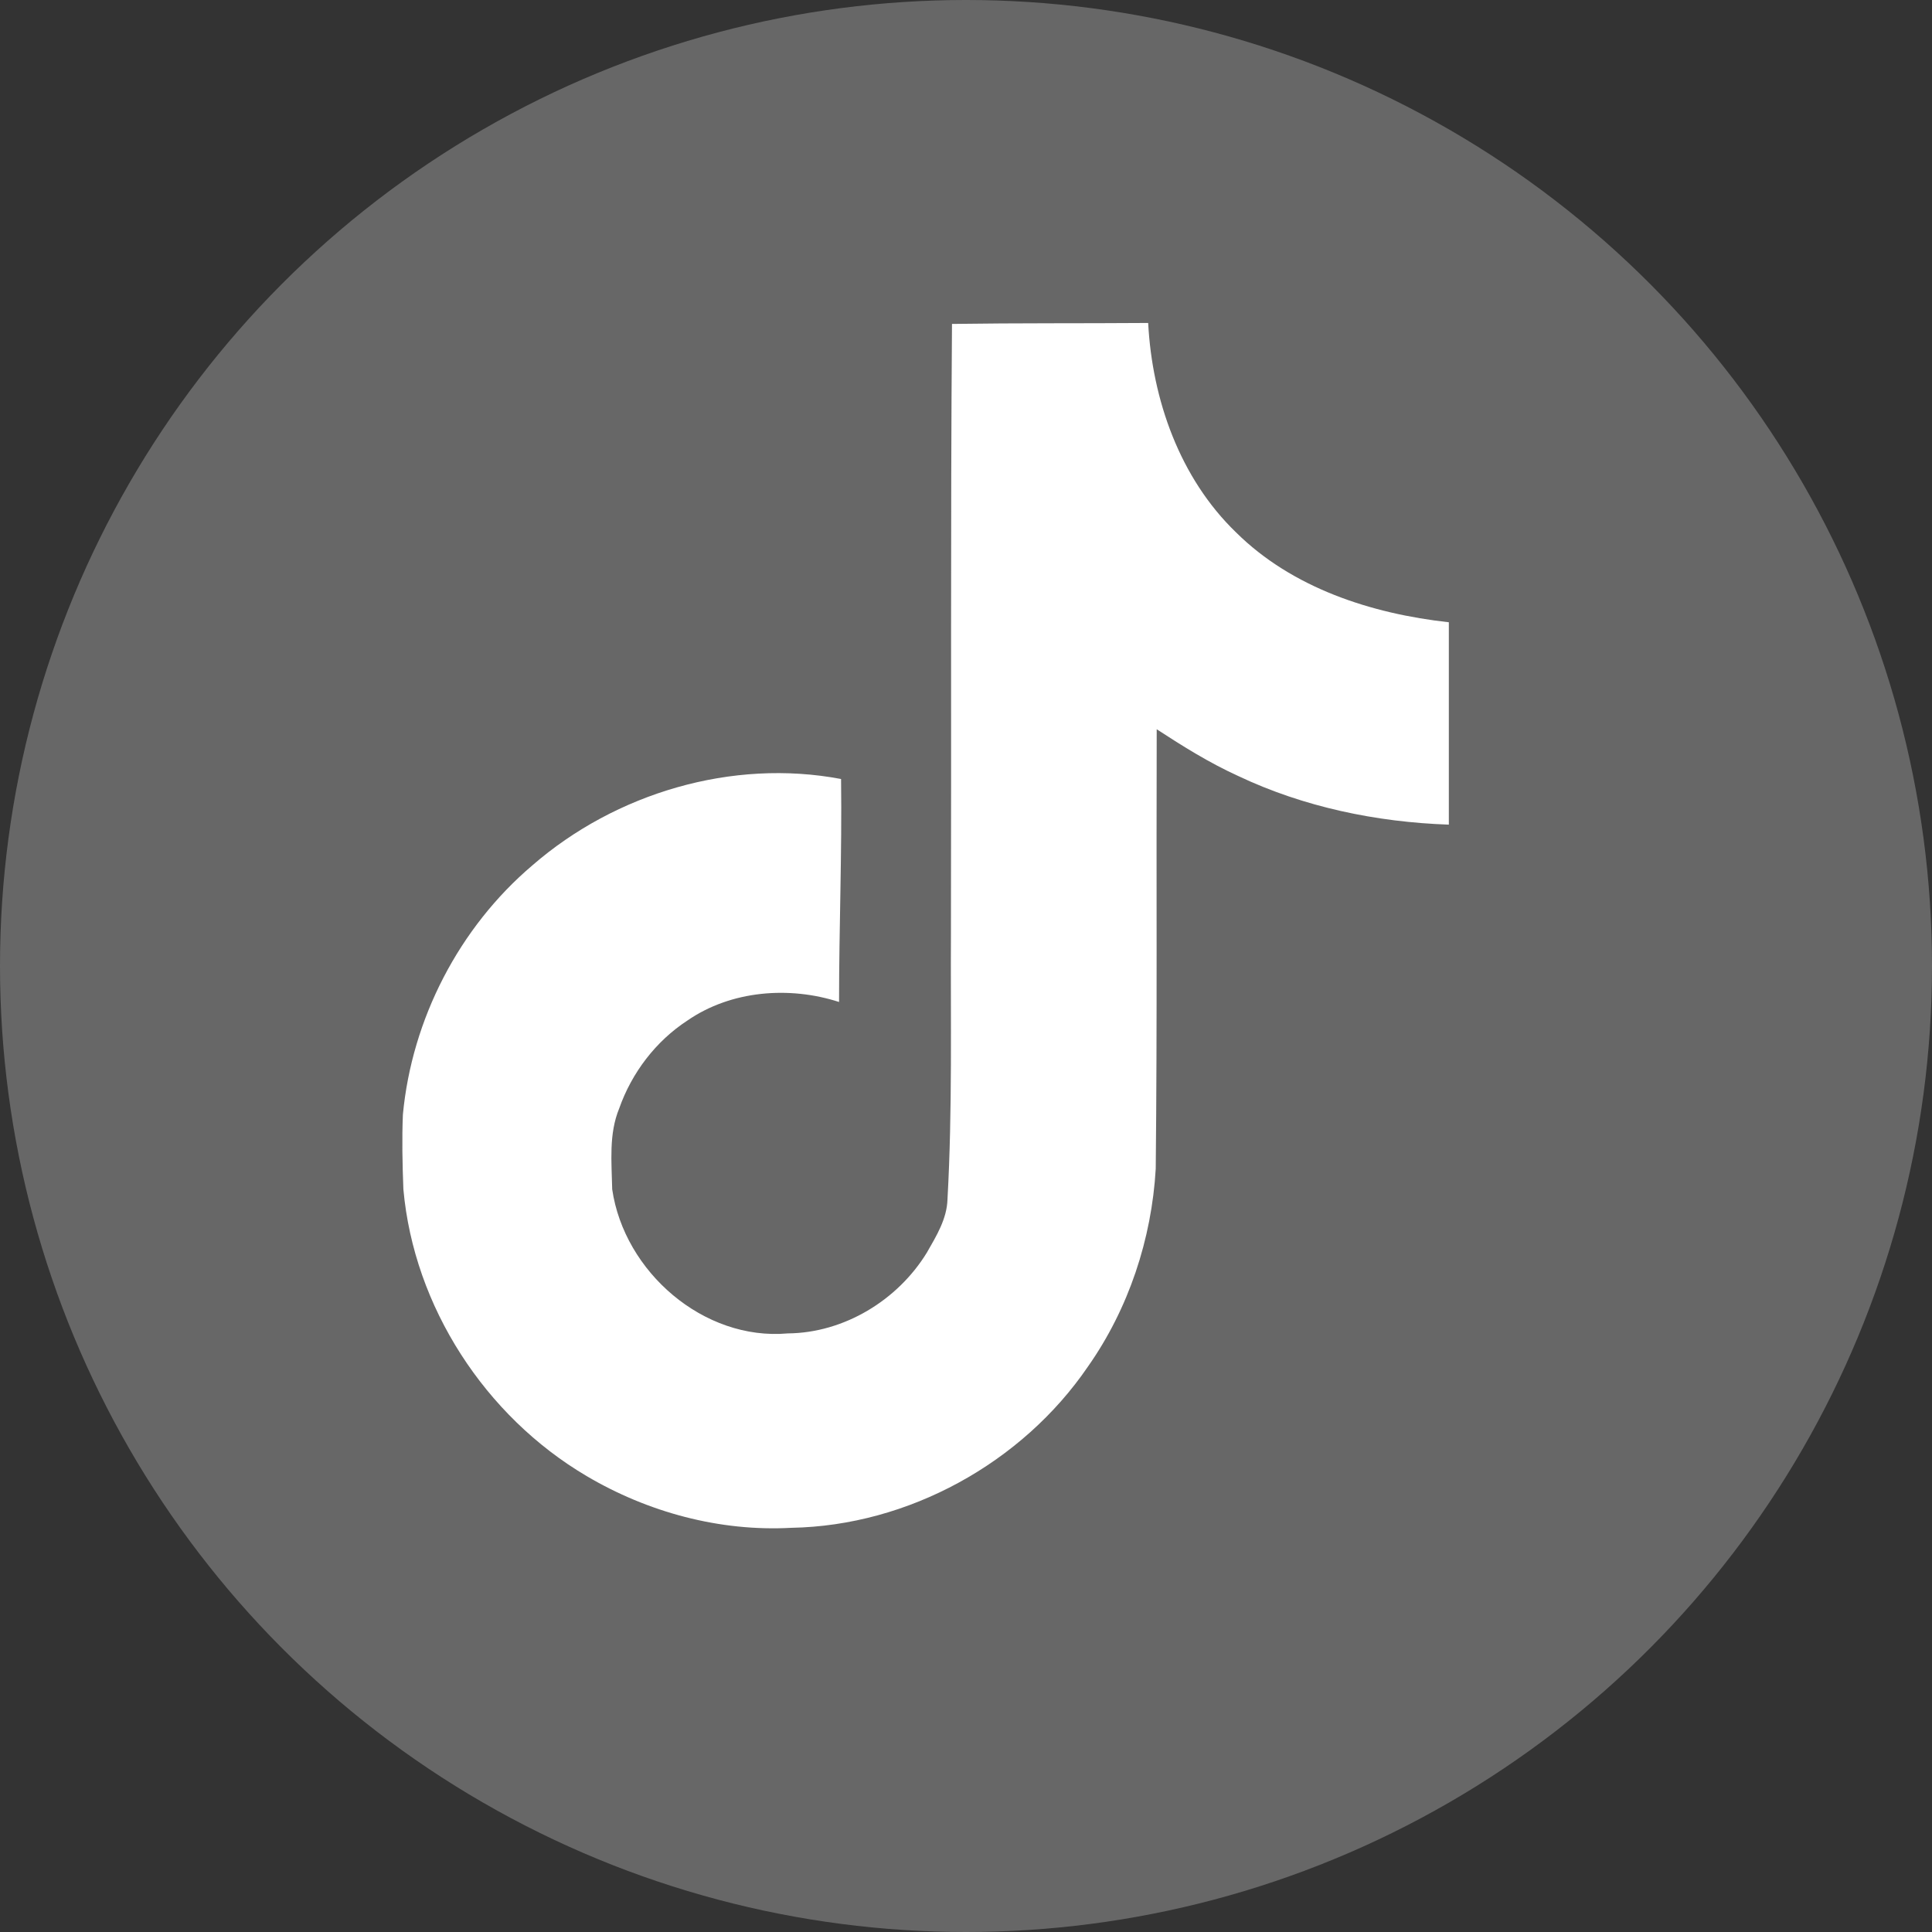
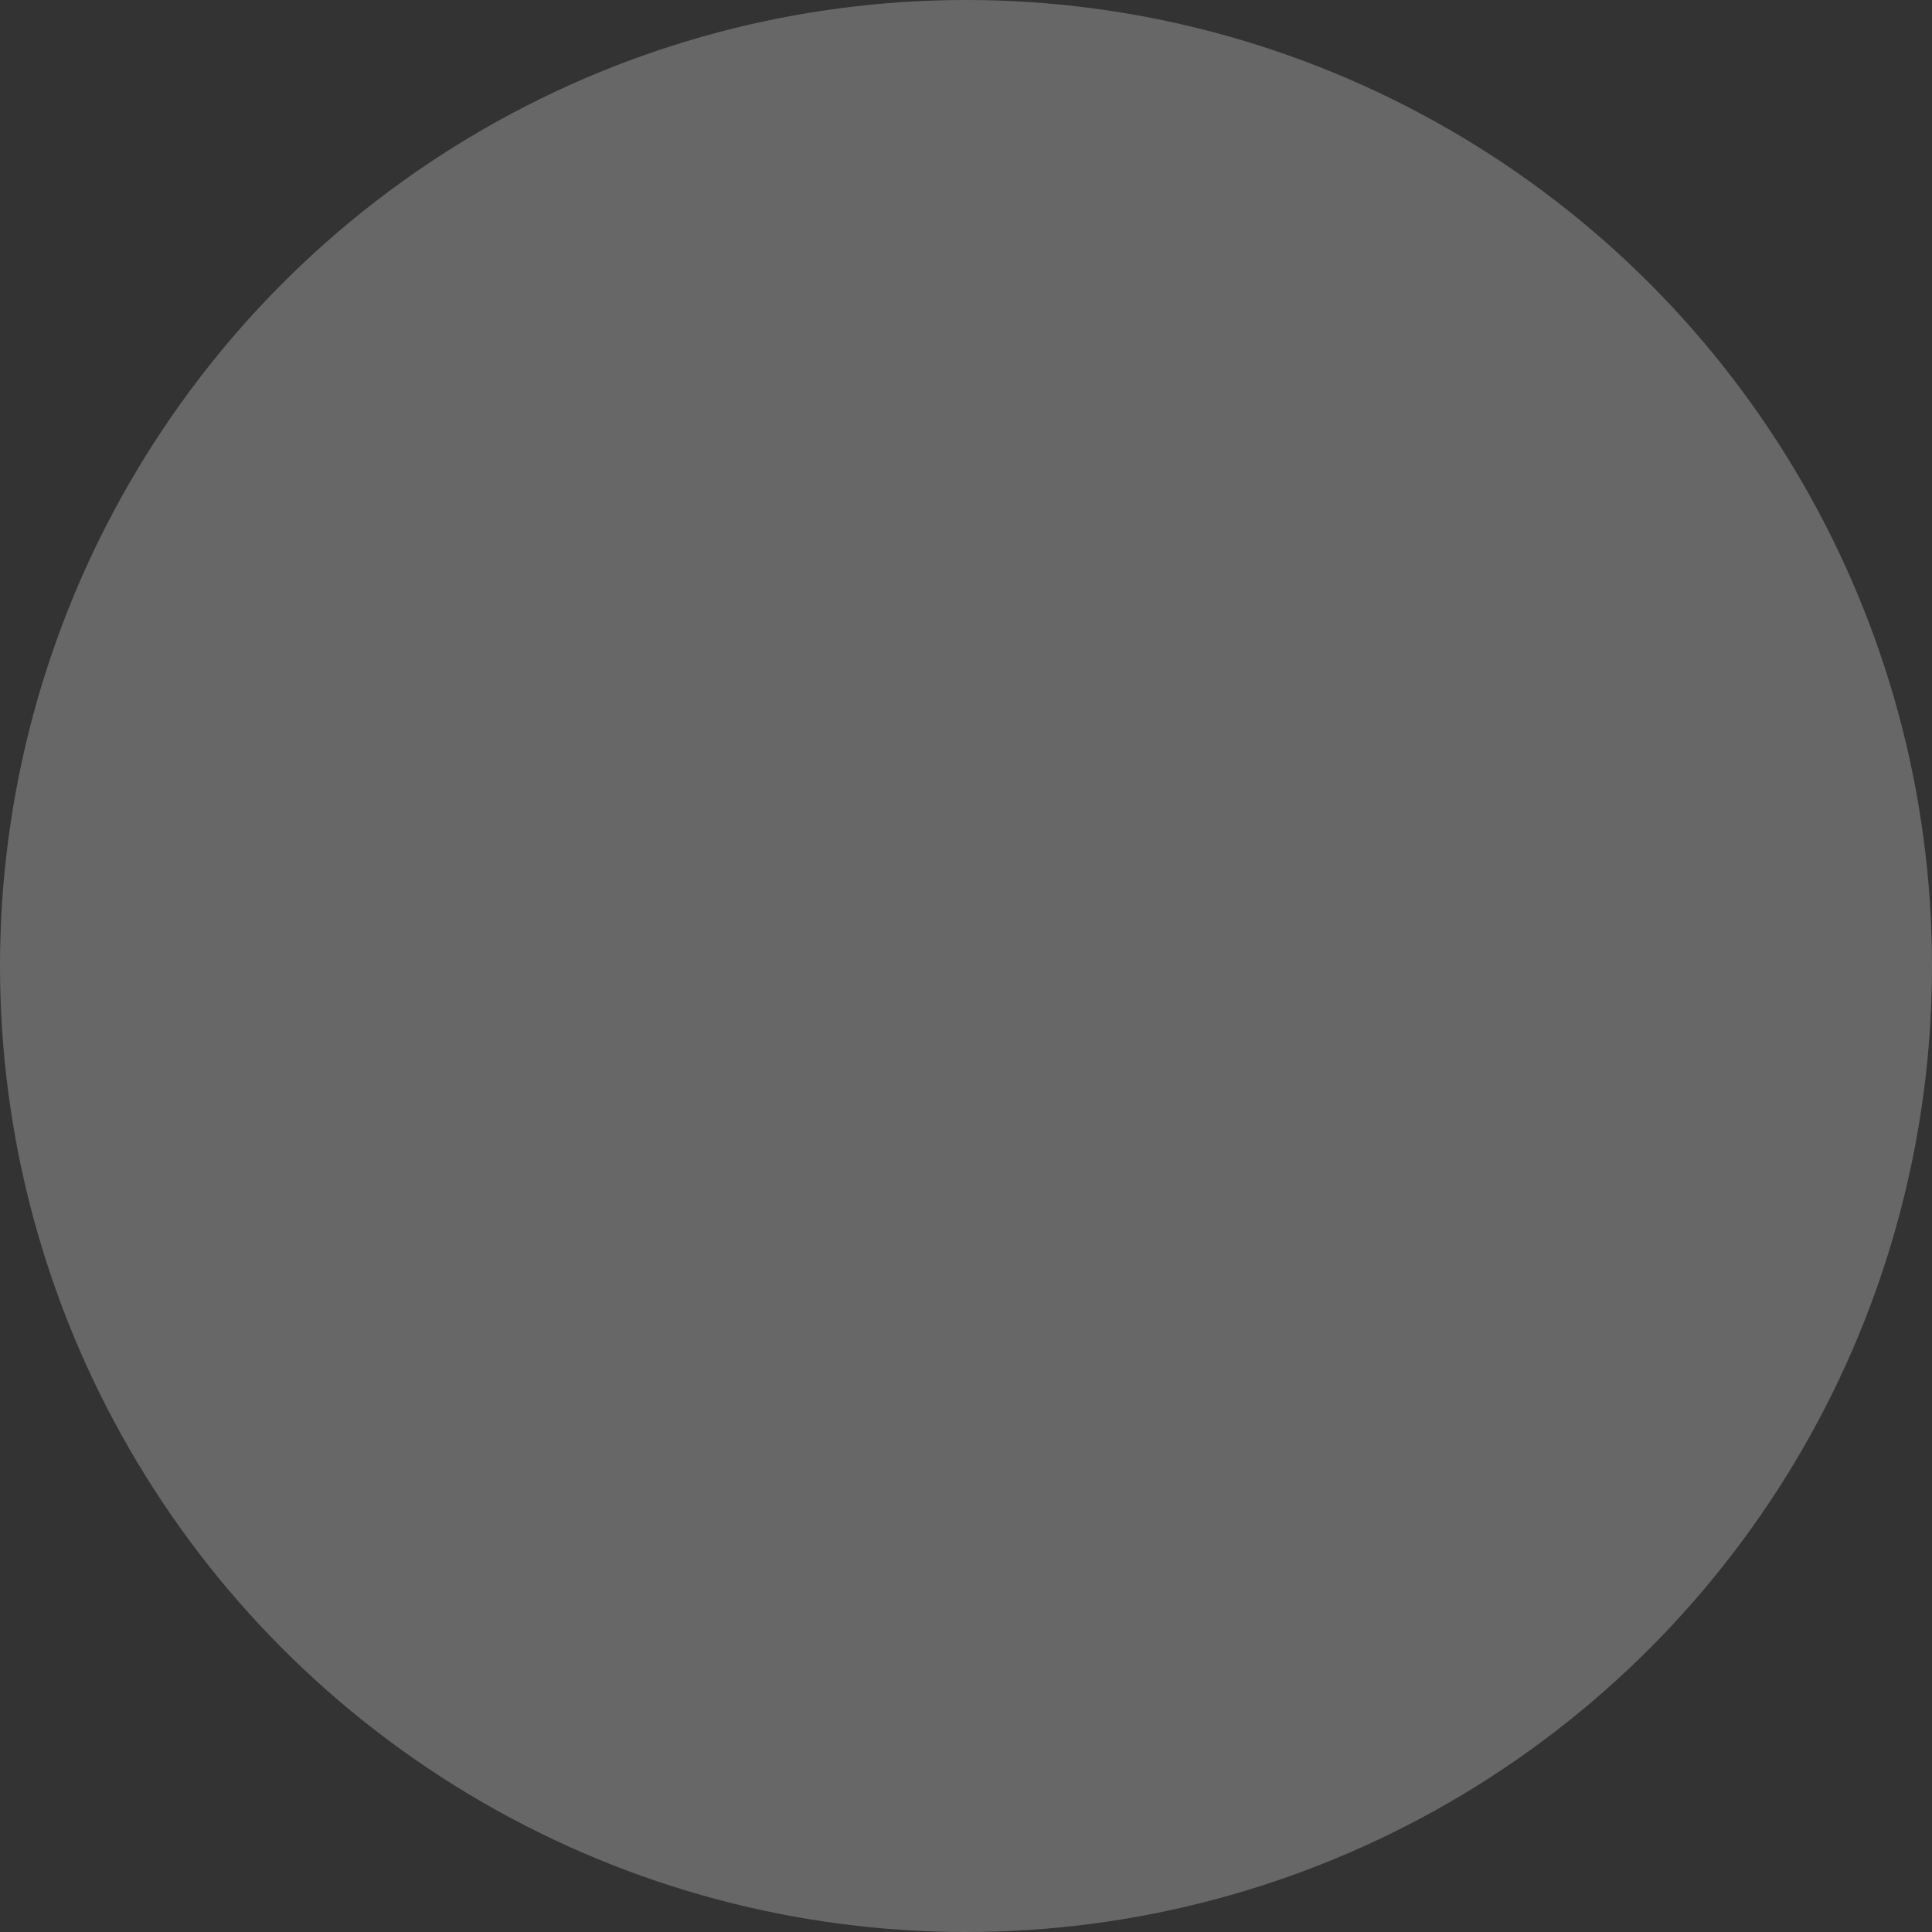
<svg xmlns="http://www.w3.org/2000/svg" width="24" height="24" viewBox="0 0 24 24" fill="none">
  <rect x="0" y="0" width="24" height="24" fill="#333333" stroke="none" />
  <circle cx="12" cy="12" r="12" fill="#676767" />
-   <path d="M11.826 4.024C12.642 4.012 13.453 4.018 14.263 4.012C14.313 4.966 14.656 5.939 15.354 6.613C16.053 7.306 17.038 7.624 17.998 7.73V10.244C17.1 10.213 16.196 10.026 15.38 9.639C15.024 9.477 14.694 9.271 14.369 9.059C14.363 10.881 14.376 12.702 14.357 14.518C14.307 15.391 14.02 16.258 13.515 16.976C12.698 18.174 11.283 18.953 9.831 18.979C8.939 19.028 8.047 18.785 7.287 18.336C6.027 17.593 5.142 16.233 5.011 14.774C4.999 14.462 4.992 14.15 5.005 13.844C5.117 12.659 5.703 11.523 6.613 10.75C7.648 9.851 9.095 9.421 10.448 9.677C10.46 10.6 10.423 11.523 10.423 12.447C9.806 12.247 9.082 12.303 8.54 12.677C8.147 12.933 7.848 13.326 7.692 13.769C7.561 14.087 7.598 14.437 7.605 14.774C7.754 15.797 8.739 16.658 9.787 16.564C10.485 16.558 11.152 16.152 11.514 15.56C11.632 15.354 11.763 15.142 11.77 14.898C11.832 13.782 11.807 12.671 11.813 11.554C11.819 9.04 11.807 6.532 11.826 4.024Z" fill="white" />
</svg>